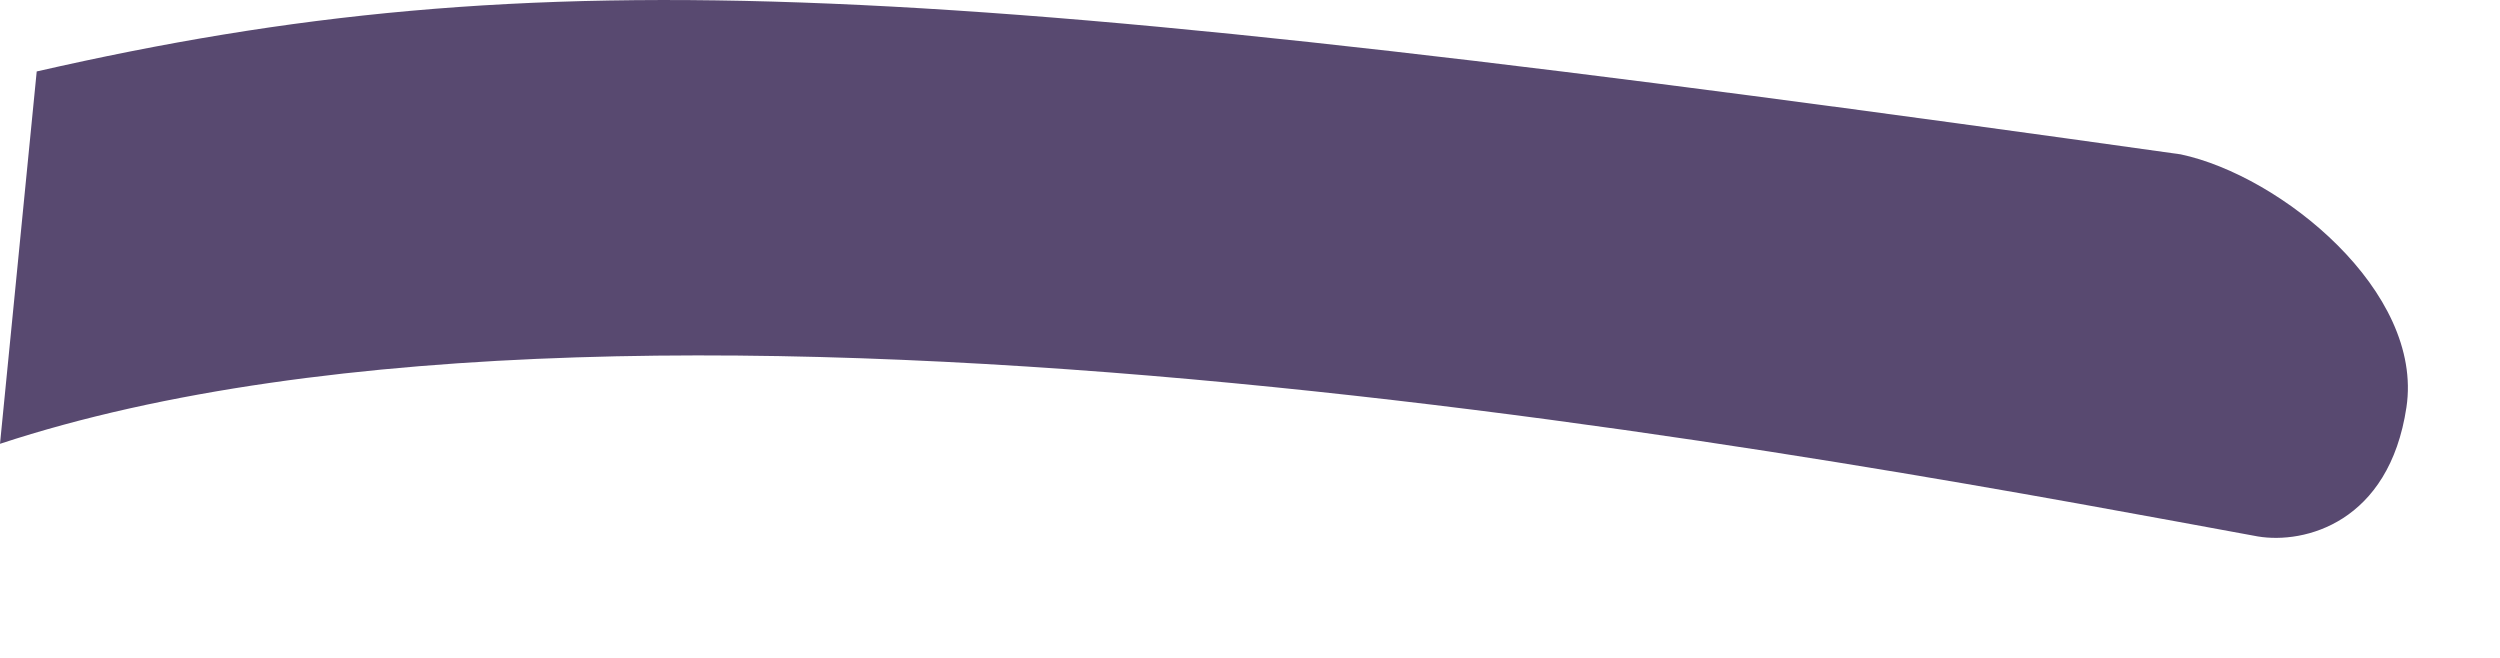
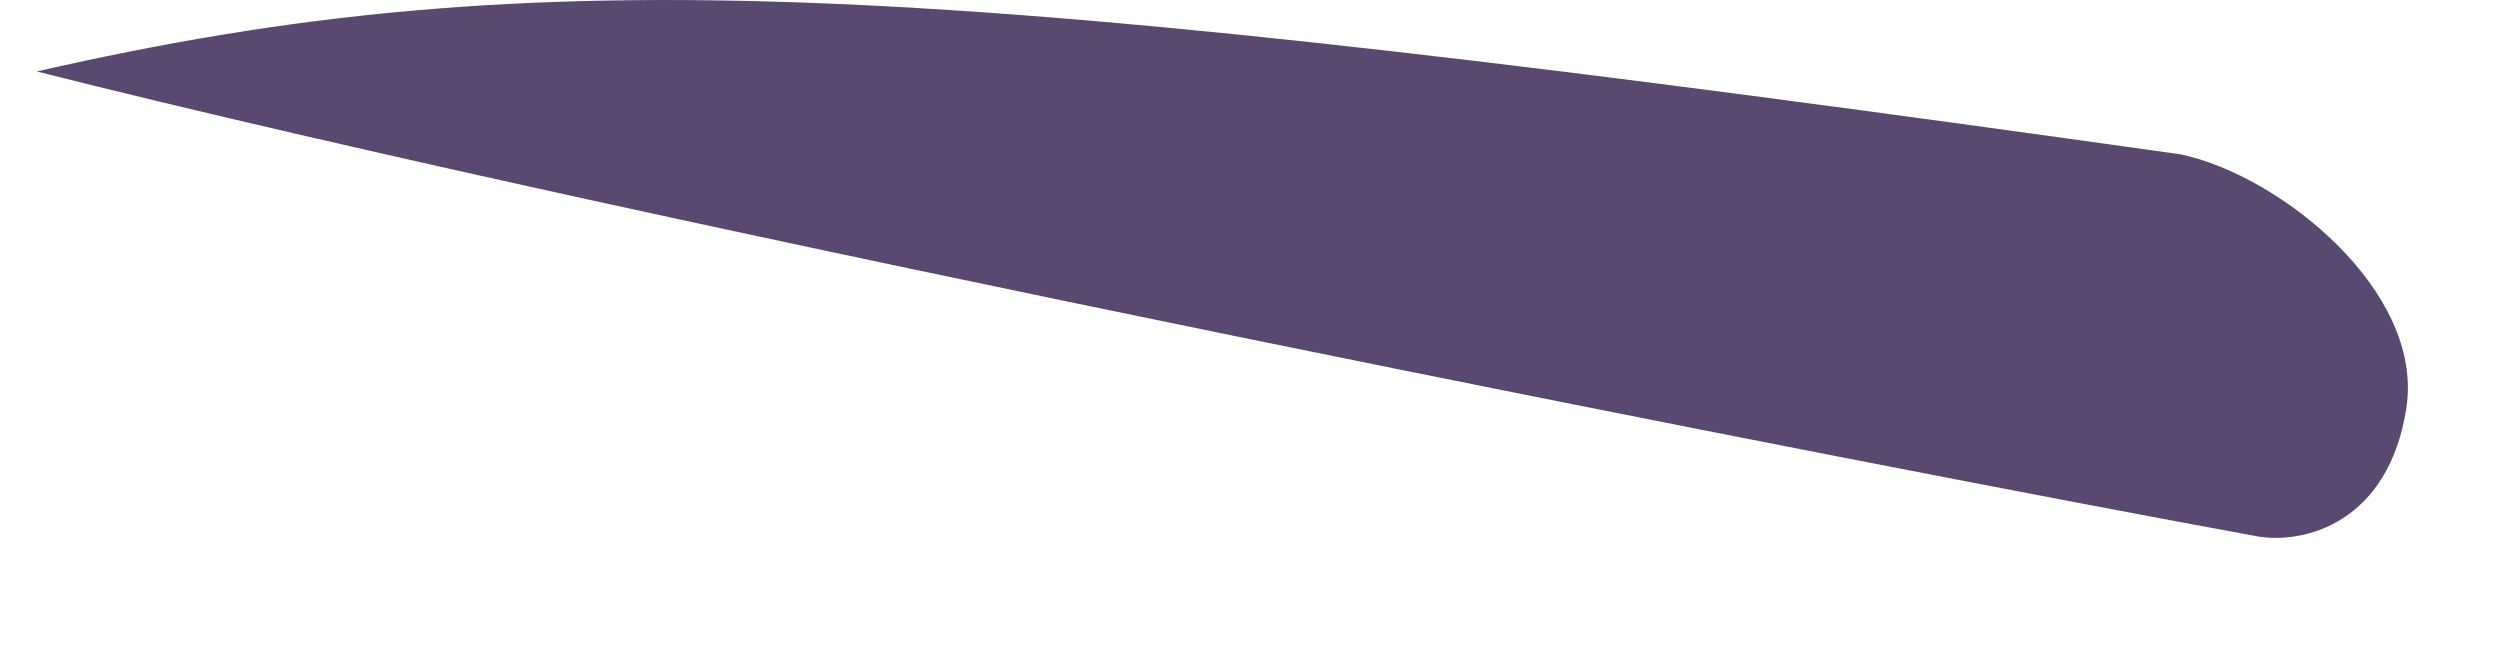
<svg xmlns="http://www.w3.org/2000/svg" fill="none" height="100%" overflow="visible" preserveAspectRatio="none" style="display: block;" viewBox="0 0 19 5" width="100%">
-   <path d="M17.16 4.077C17.512 4.136 18.157 3.975 18.289 3.095C18.421 2.215 17.336 1.335 16.573 1.173C7.084 -0.161 4.136 -0.337 0.279 0.543L0 3.373C4.987 1.731 14.271 3.549 17.16 4.077Z" fill="#584970" id="cdncdndjn" />
+   <path d="M17.16 4.077C17.512 4.136 18.157 3.975 18.289 3.095C18.421 2.215 17.336 1.335 16.573 1.173C7.084 -0.161 4.136 -0.337 0.279 0.543C4.987 1.731 14.271 3.549 17.16 4.077Z" fill="#584970" id="cdncdndjn" />
</svg>